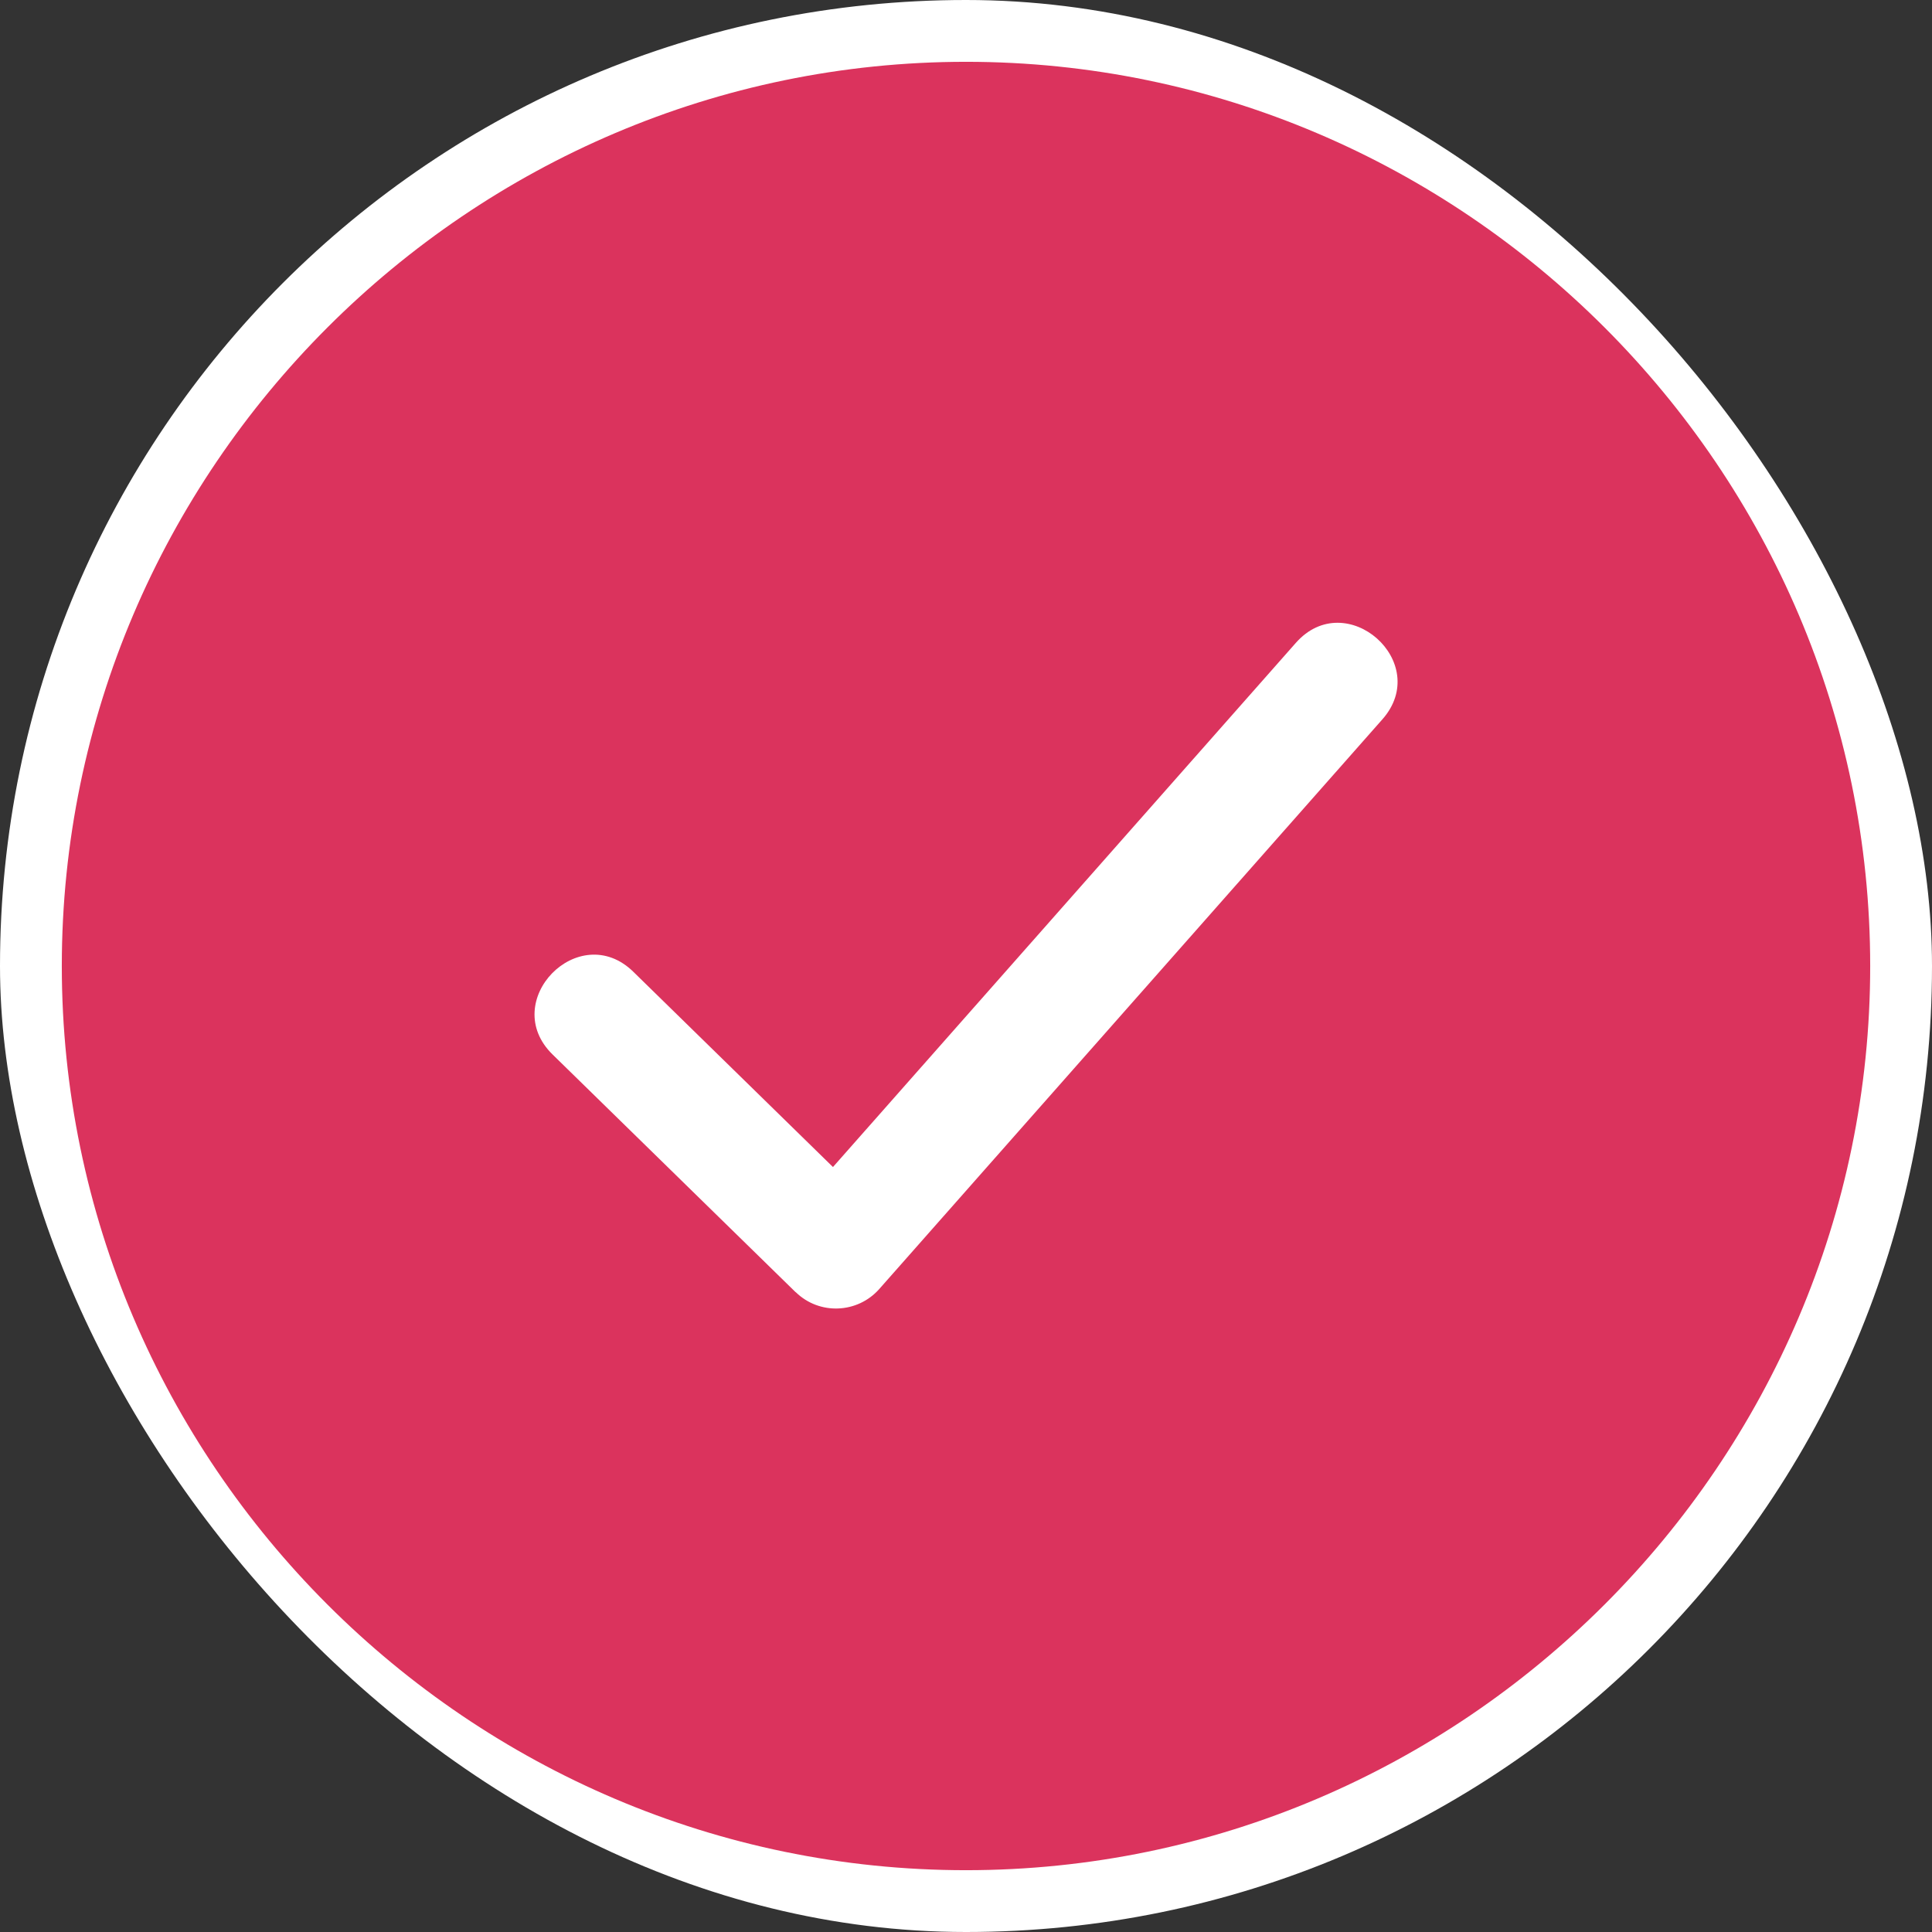
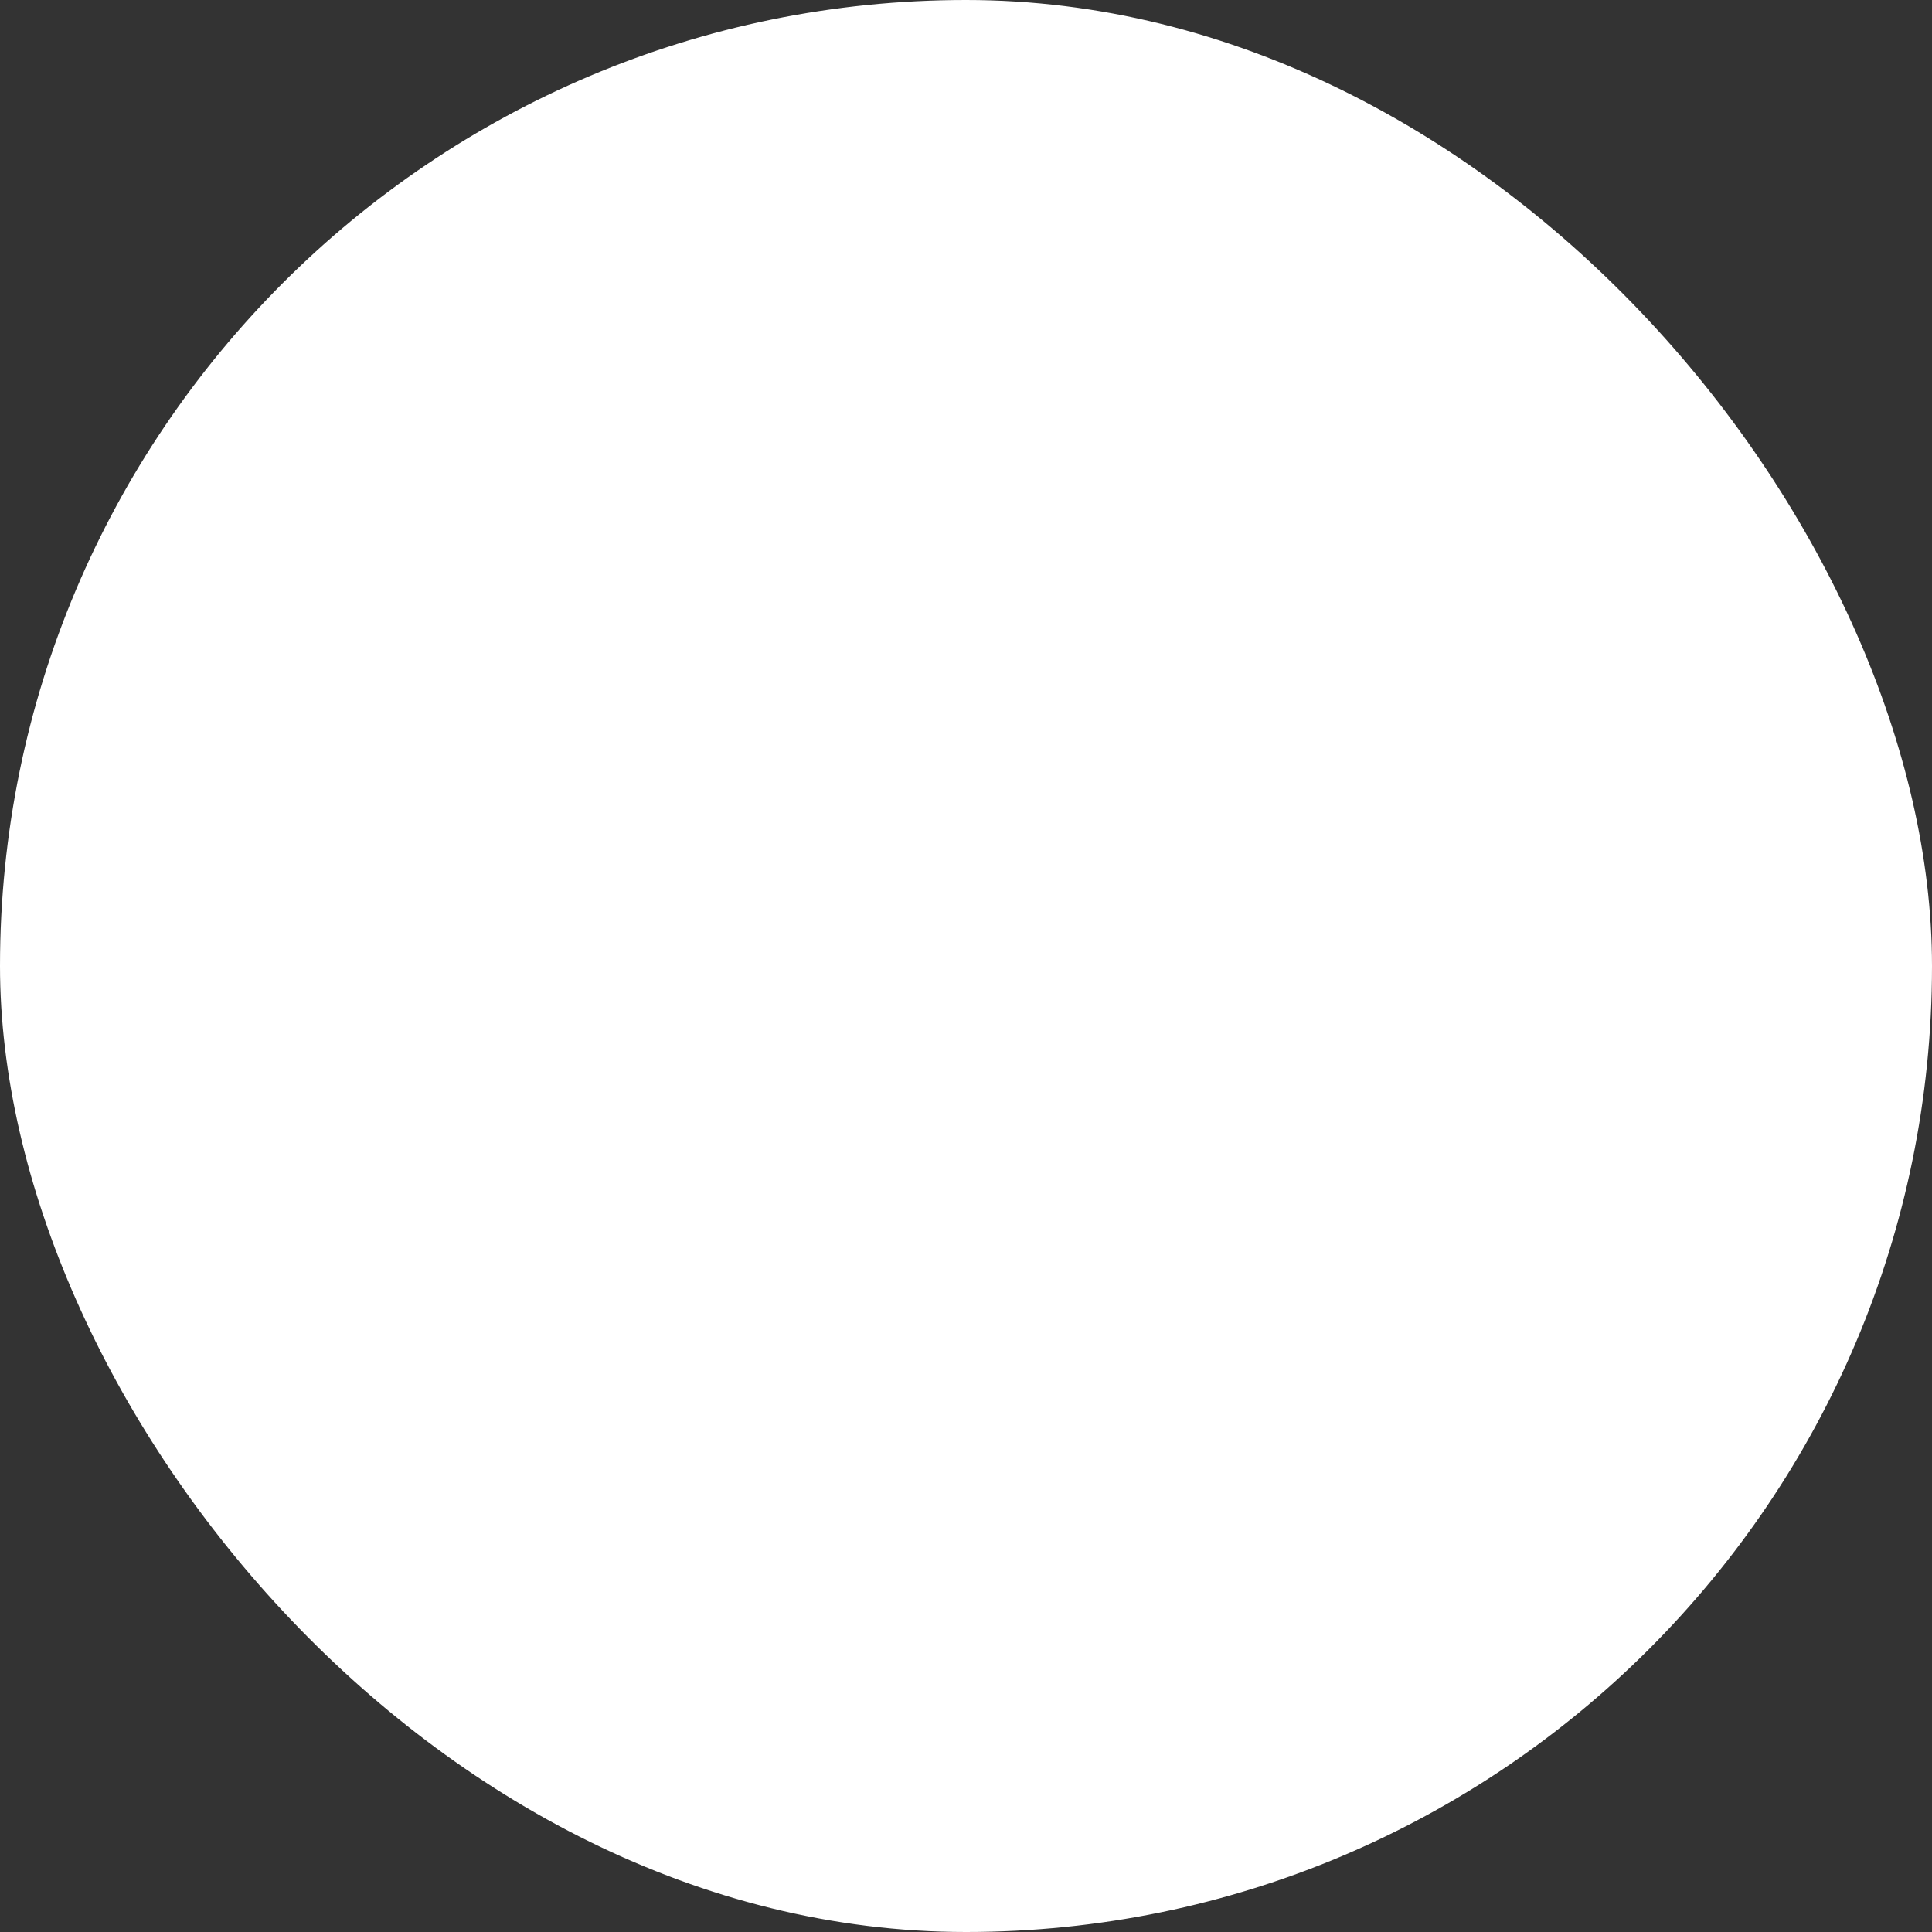
<svg xmlns="http://www.w3.org/2000/svg" viewBox="0 0 100 100" fill-rule="evenodd">
  <rect x="0" y="0" width="100" height="100" fill="#333333" stroke="none" />
  <rect x="0" y="0" width="100" height="100" fill="#ffffff" rx="50" ry="50" />
-   <path d="m50 3.199c-25.734 0-46.801 21.066-46.801 46.801s21.066 46.801 46.801 46.801 46.801-21.066 46.801-46.801-21.066-46.801-46.801-46.801zm17.074 30.074c2.606-2.945 7.082 1.012 4.477 3.961l-26.043 29.488c-1.129 1.273-3.102 1.352-4.32 0.16l-0.004 0.004-12.578-12.301c-2.824-2.754 1.355-7.035 4.172-4.289l10.336 10.109z" fill-rule="evenodd" fill="#db335d" />
</svg>